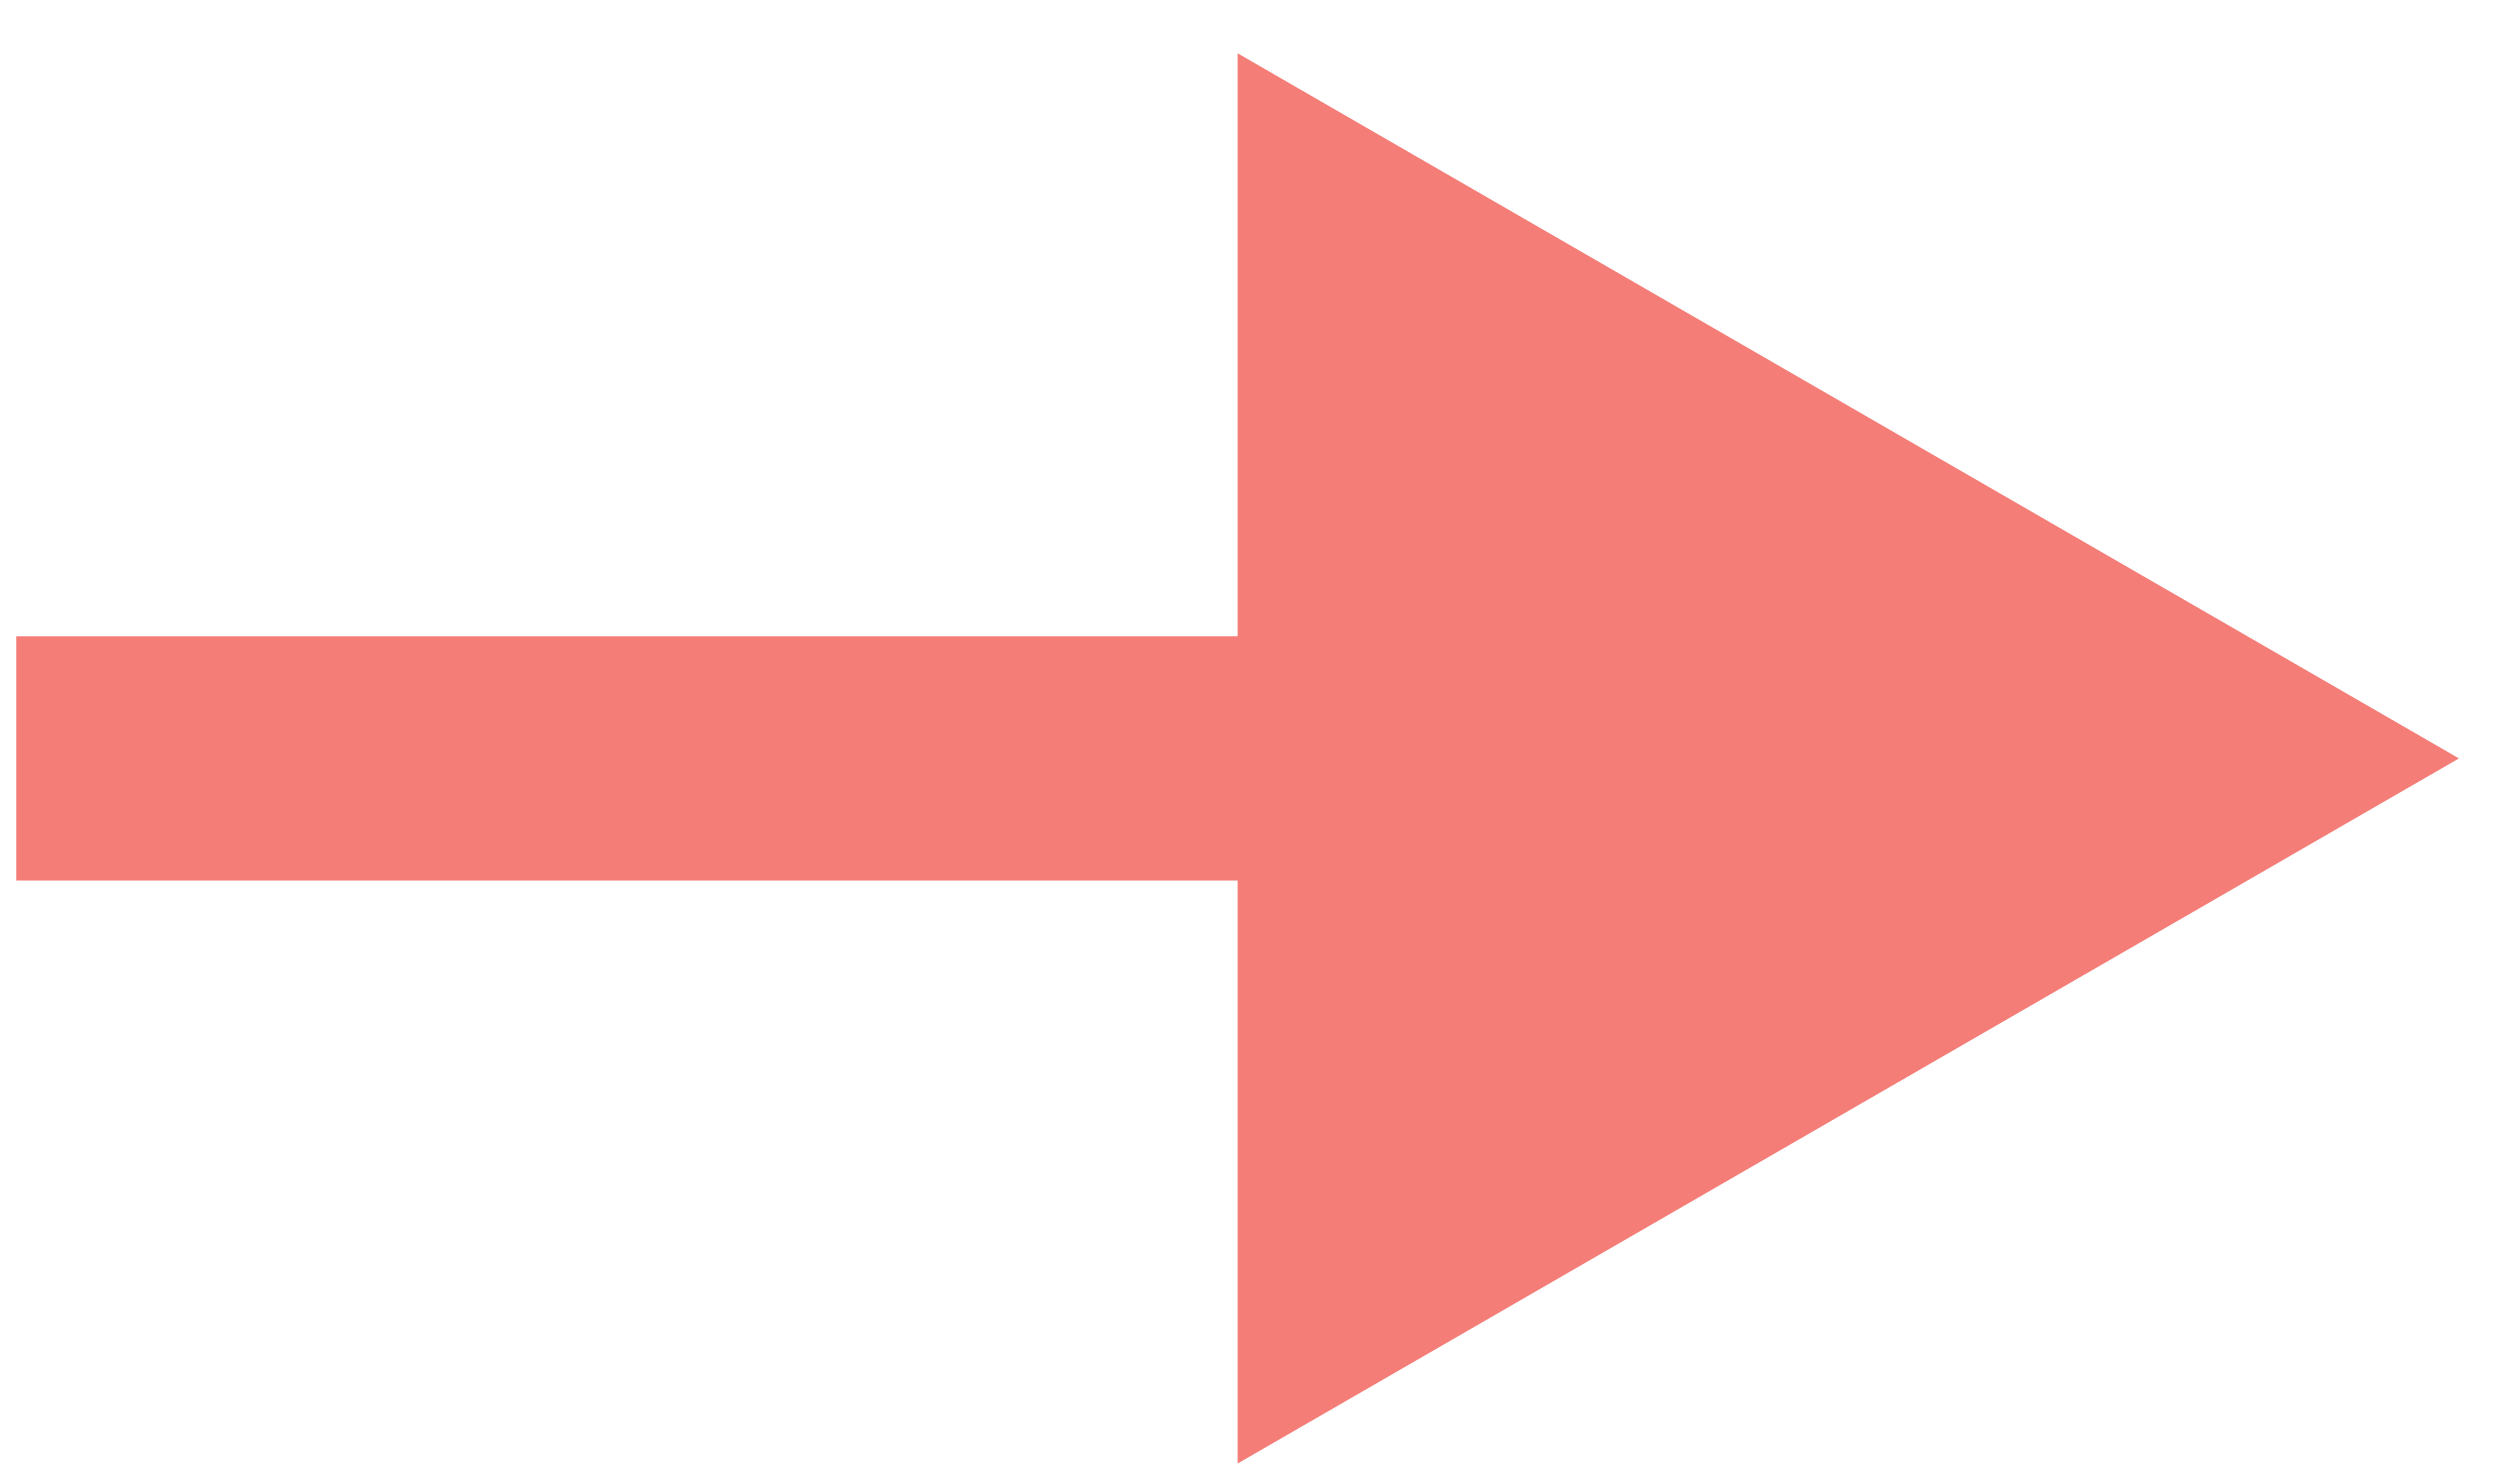
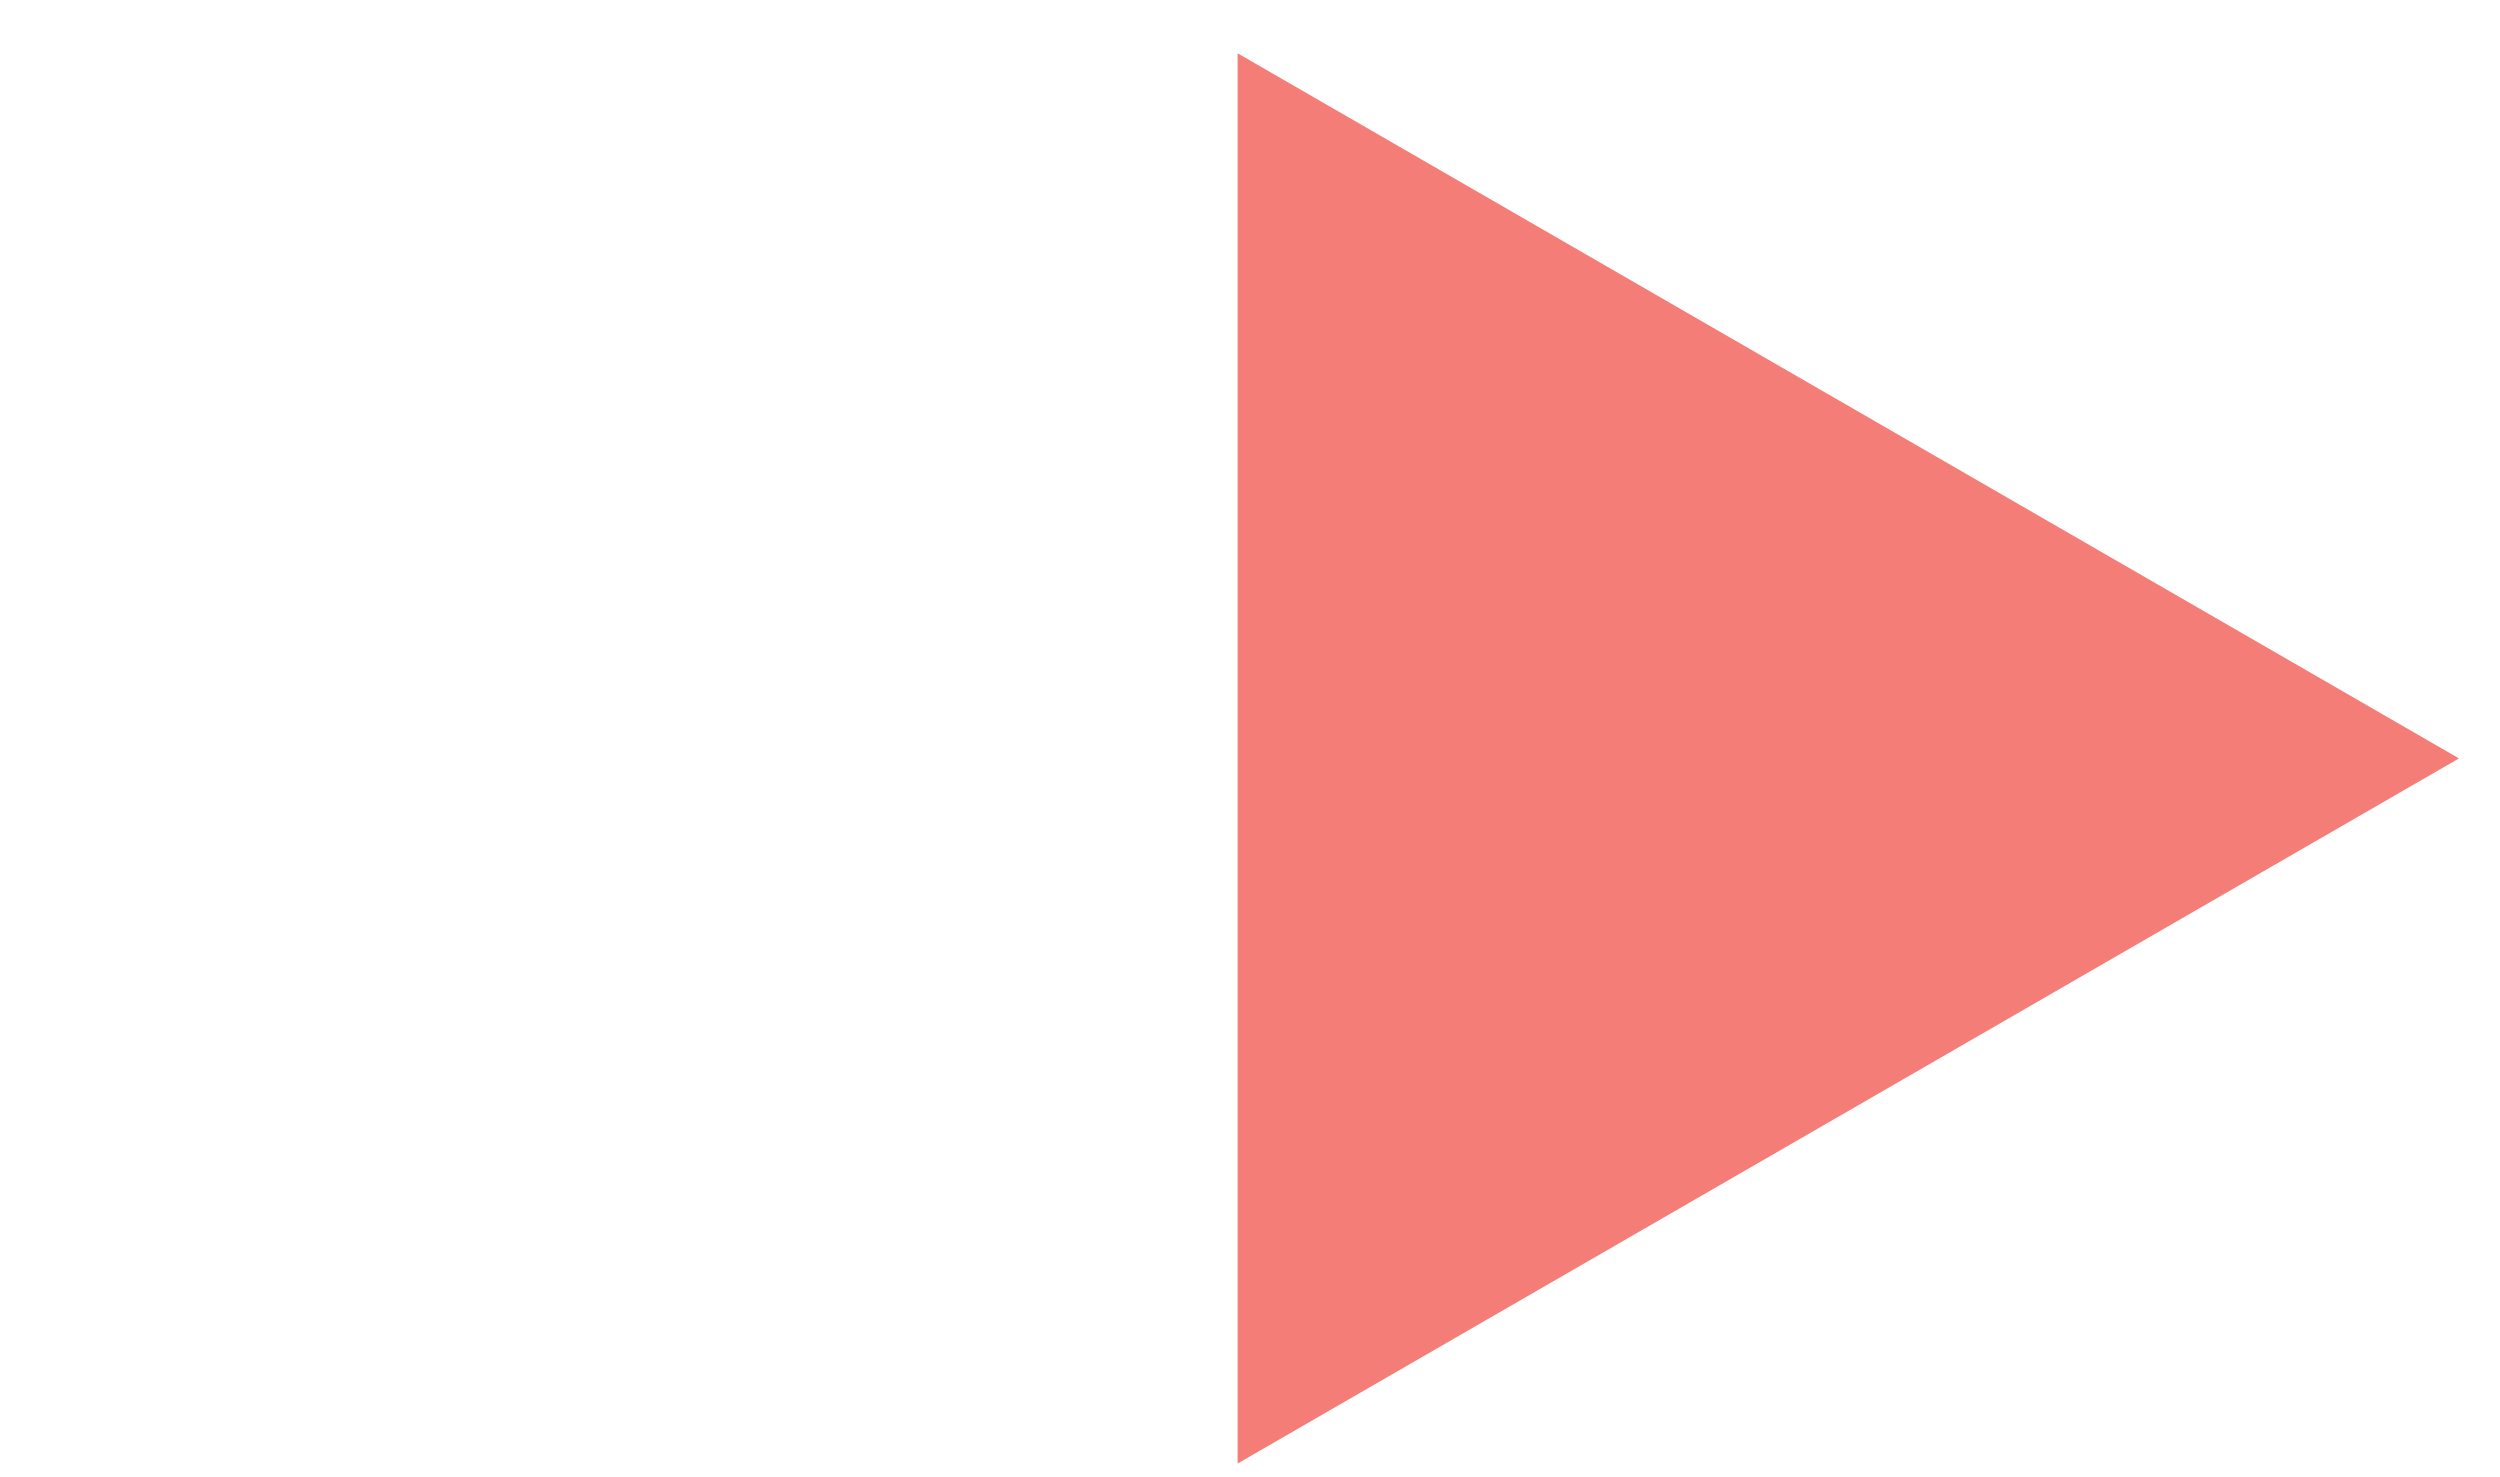
<svg xmlns="http://www.w3.org/2000/svg" width="22" height="13" viewBox="0 0 22 13" fill="none">
-   <path d="M21.639 6.674L10.891 0.469V12.879L21.639 6.674ZM0.143 7.749H11.966V5.599H0.143V7.749Z" fill="#F47D77" />
+   <path d="M21.639 6.674L10.891 0.469V12.879L21.639 6.674ZM0.143 7.749H11.966H0.143V7.749Z" fill="#F47D77" />
</svg>